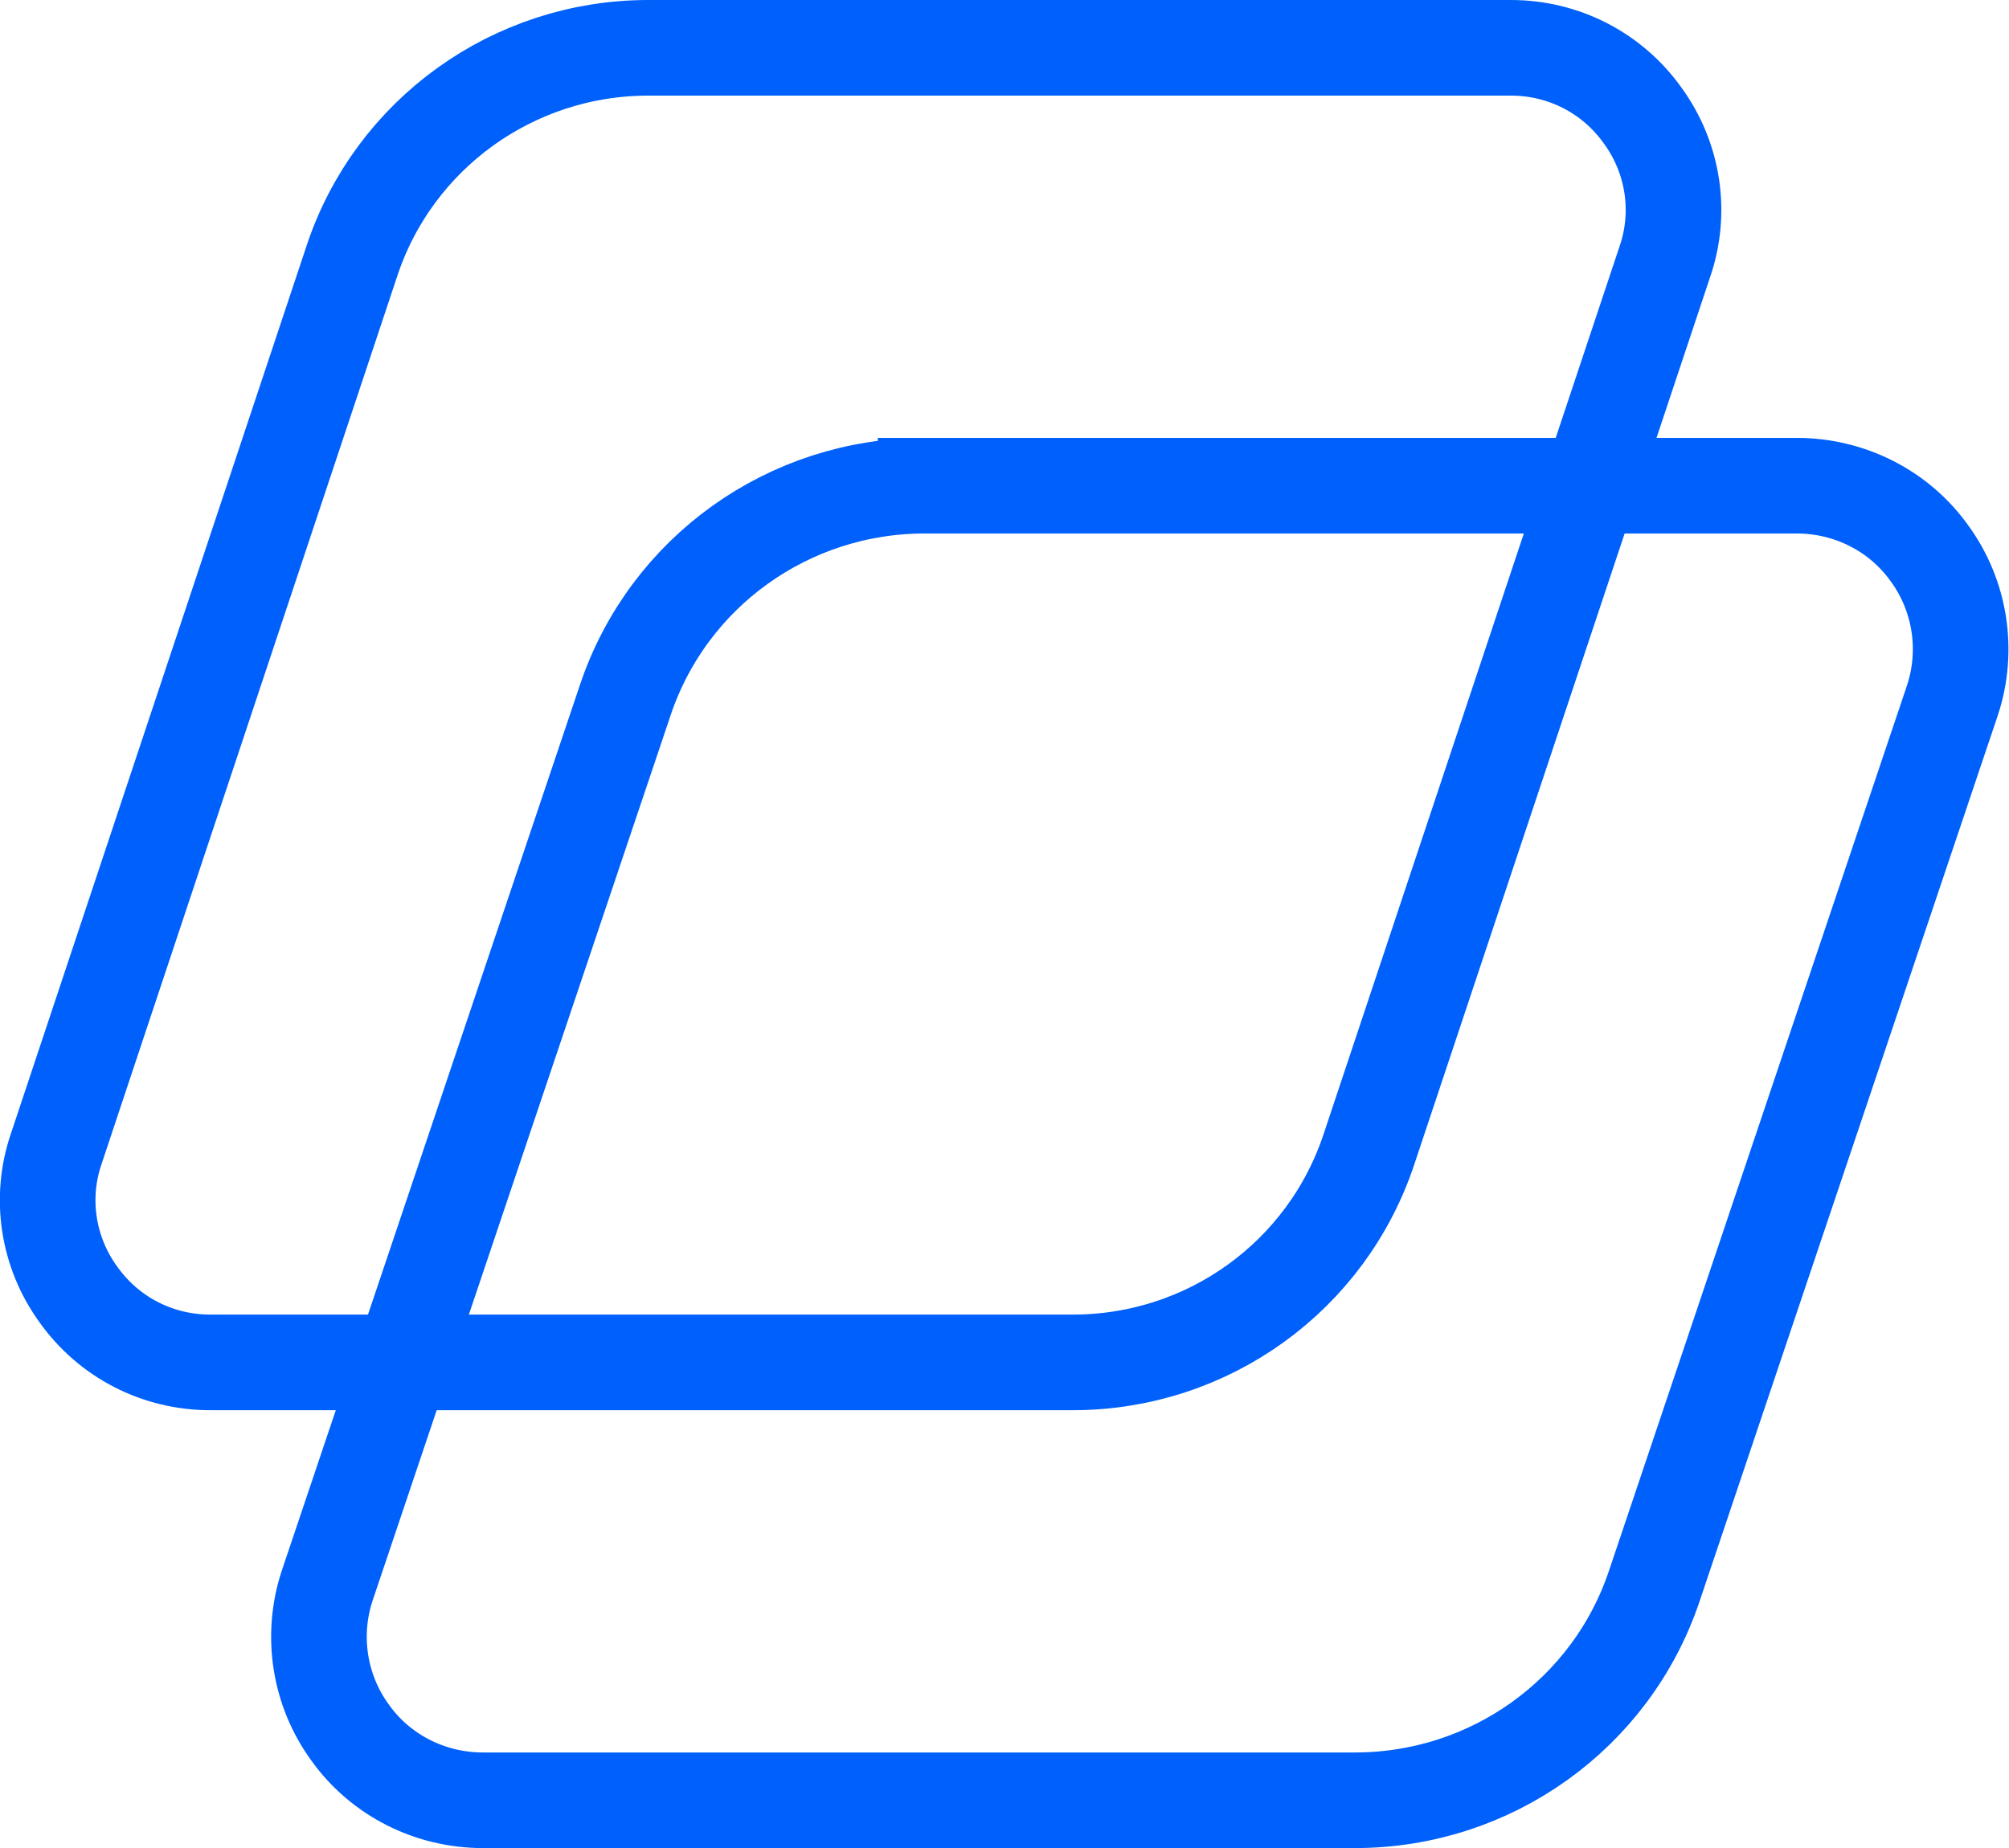
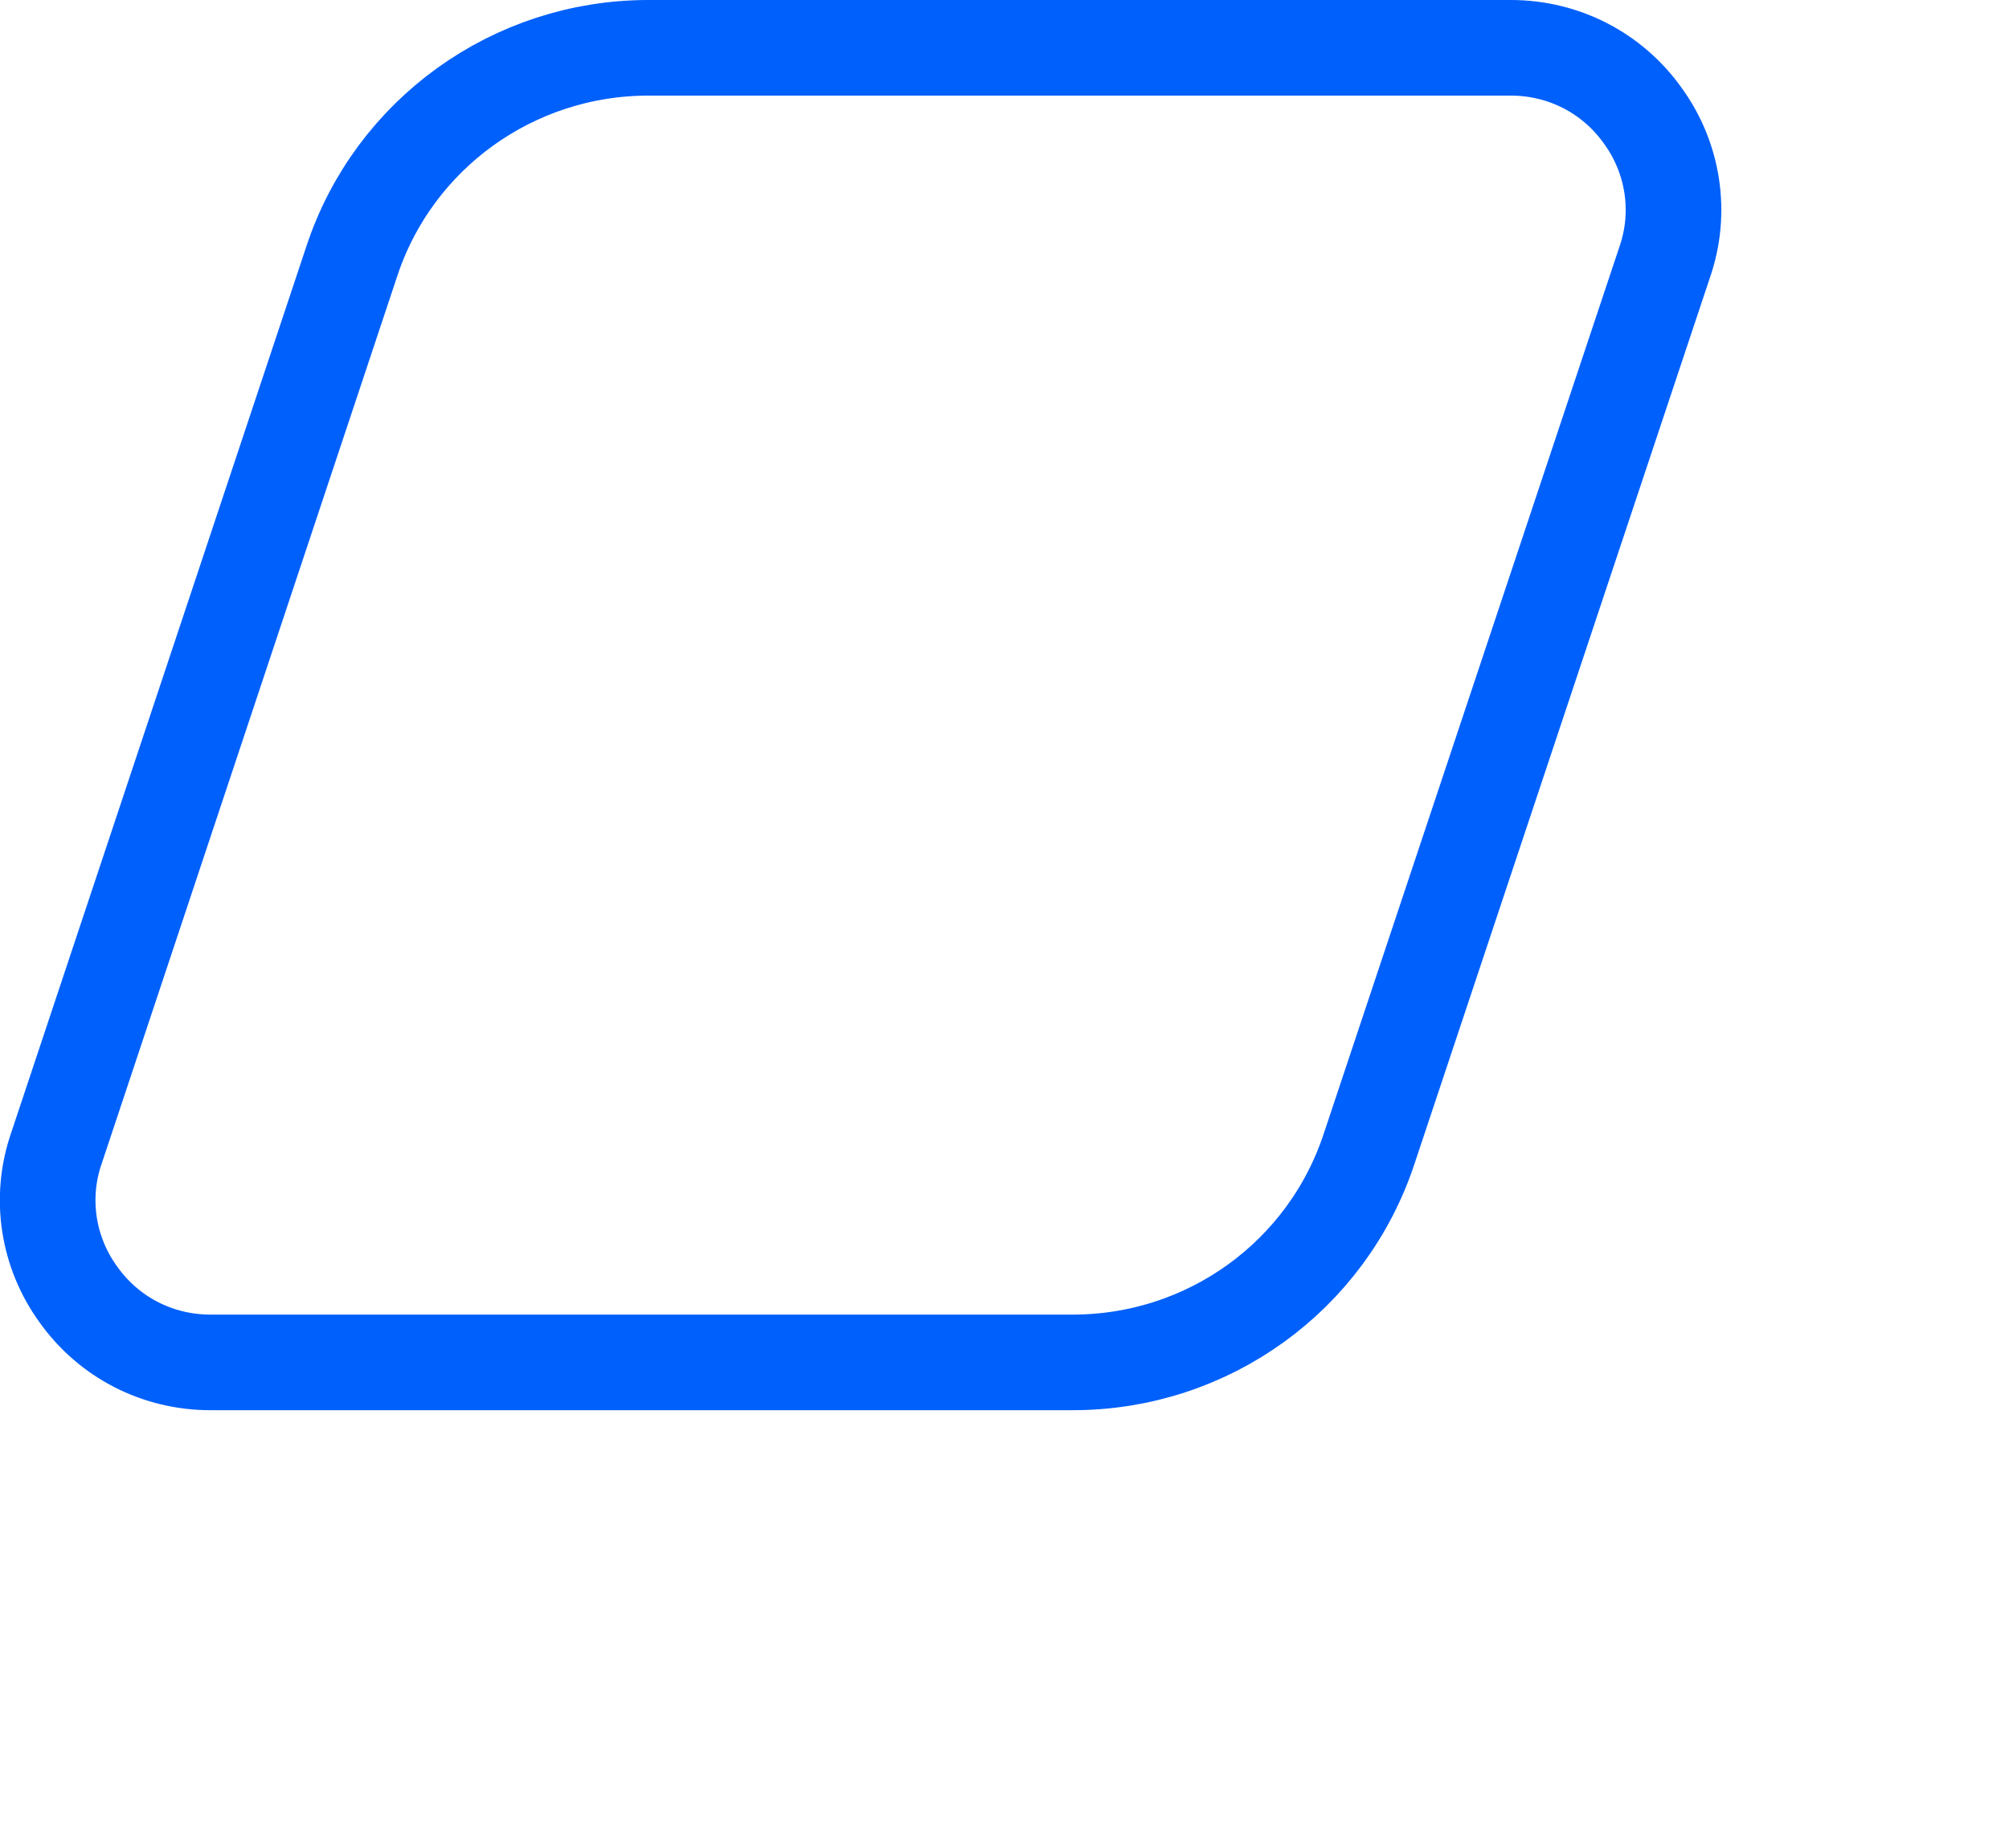
<svg xmlns="http://www.w3.org/2000/svg" id="Layer_2" viewBox="0 0 21.01 19.33">
  <defs>
    <style>
      .cls-1 {
        fill: none;
        stroke: #0060fb;
        stroke-miterlimit: 10;
      }
    </style>
  </defs>
  <g id="Layer_1-2" data-name="Layer_1">
    <g>
-       <path class="cls-1" d="M9.68,5.08h9.11c.55,0,1.07.26,1.39.71.32.44.41,1.01.24,1.53l-3.12,9.27c-.45,1.34-1.71,2.24-3.13,2.24H5.05c-.55,0-1.07-.26-1.39-.71-.32-.44-.41-1.01-.24-1.53l3.12-9.27c.45-1.34,1.71-2.24,3.13-2.24h.01Z" />
      <path class="cls-1" d="M3.68,2.73c.44-1.33,1.69-2.23,3.1-2.23h9.02c.55,0,1.06.26,1.38.71.32.44.41,1.01.23,1.53l-3.09,9.27c-.44,1.34-1.69,2.24-3.1,2.24H2.2c-.55,0-1.06-.26-1.38-.71-.32-.44-.41-1.01-.23-1.53L3.68,2.73Z" />
    </g>
  </g>
</svg>